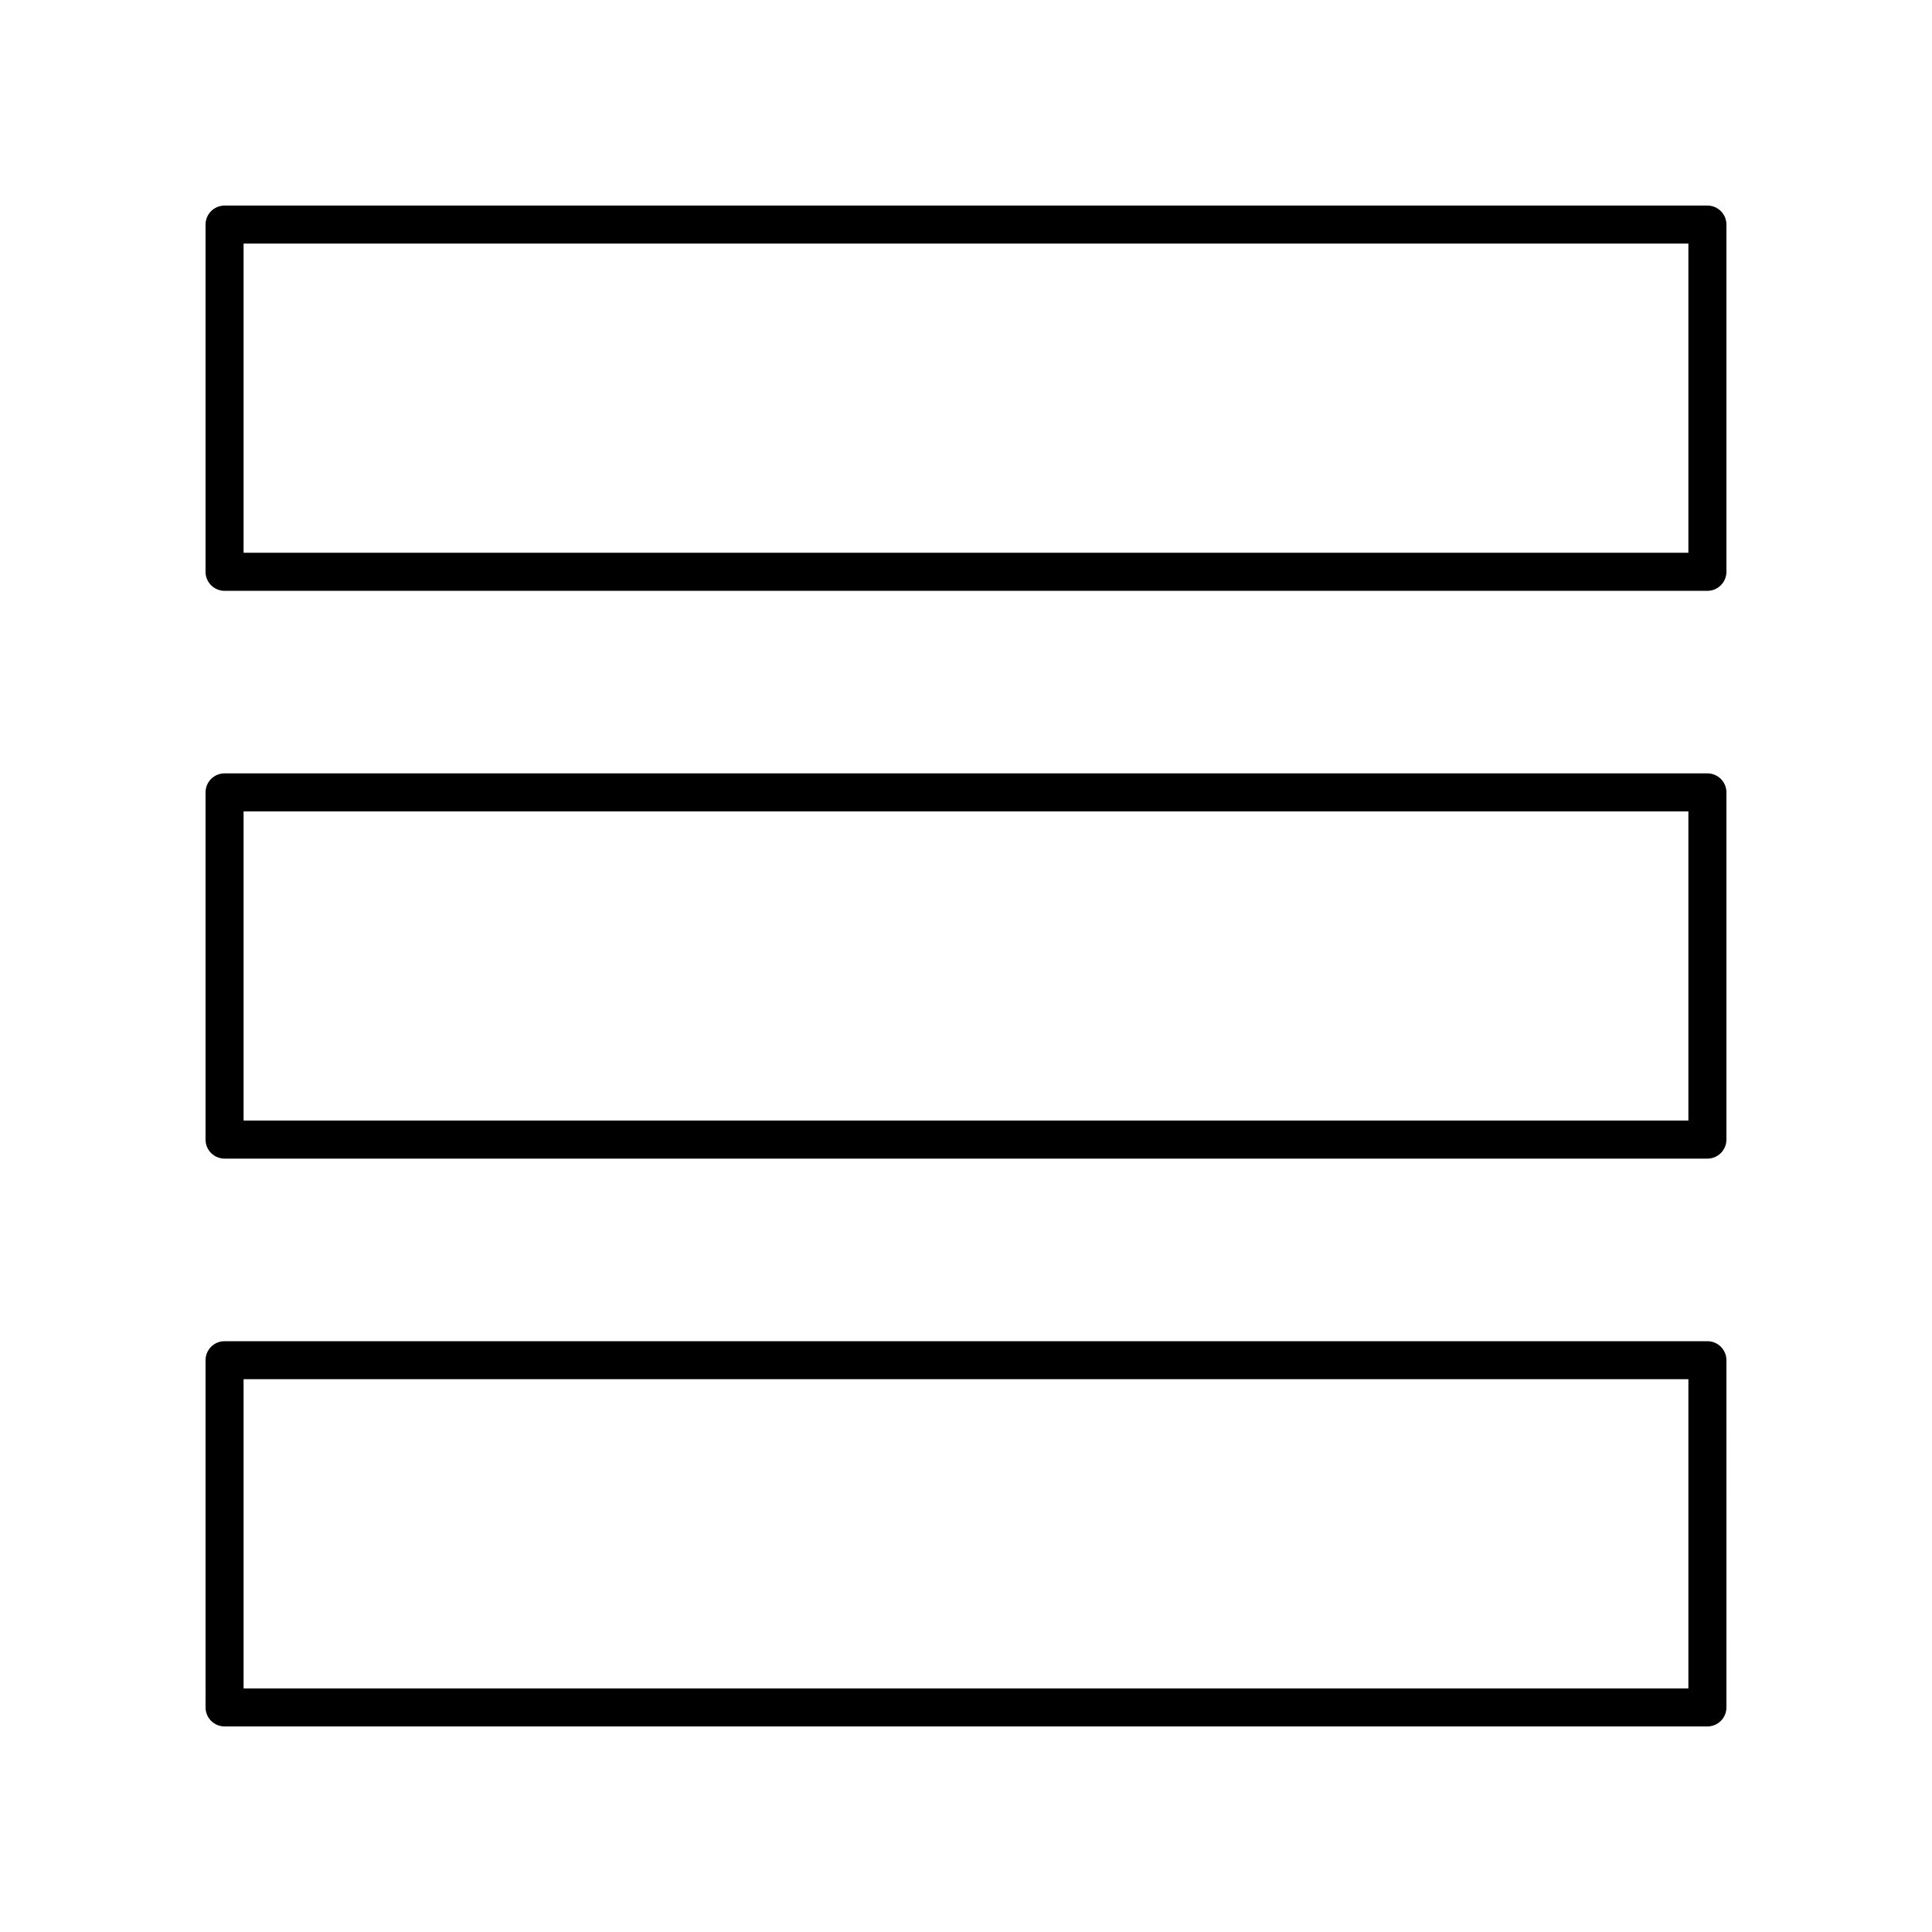
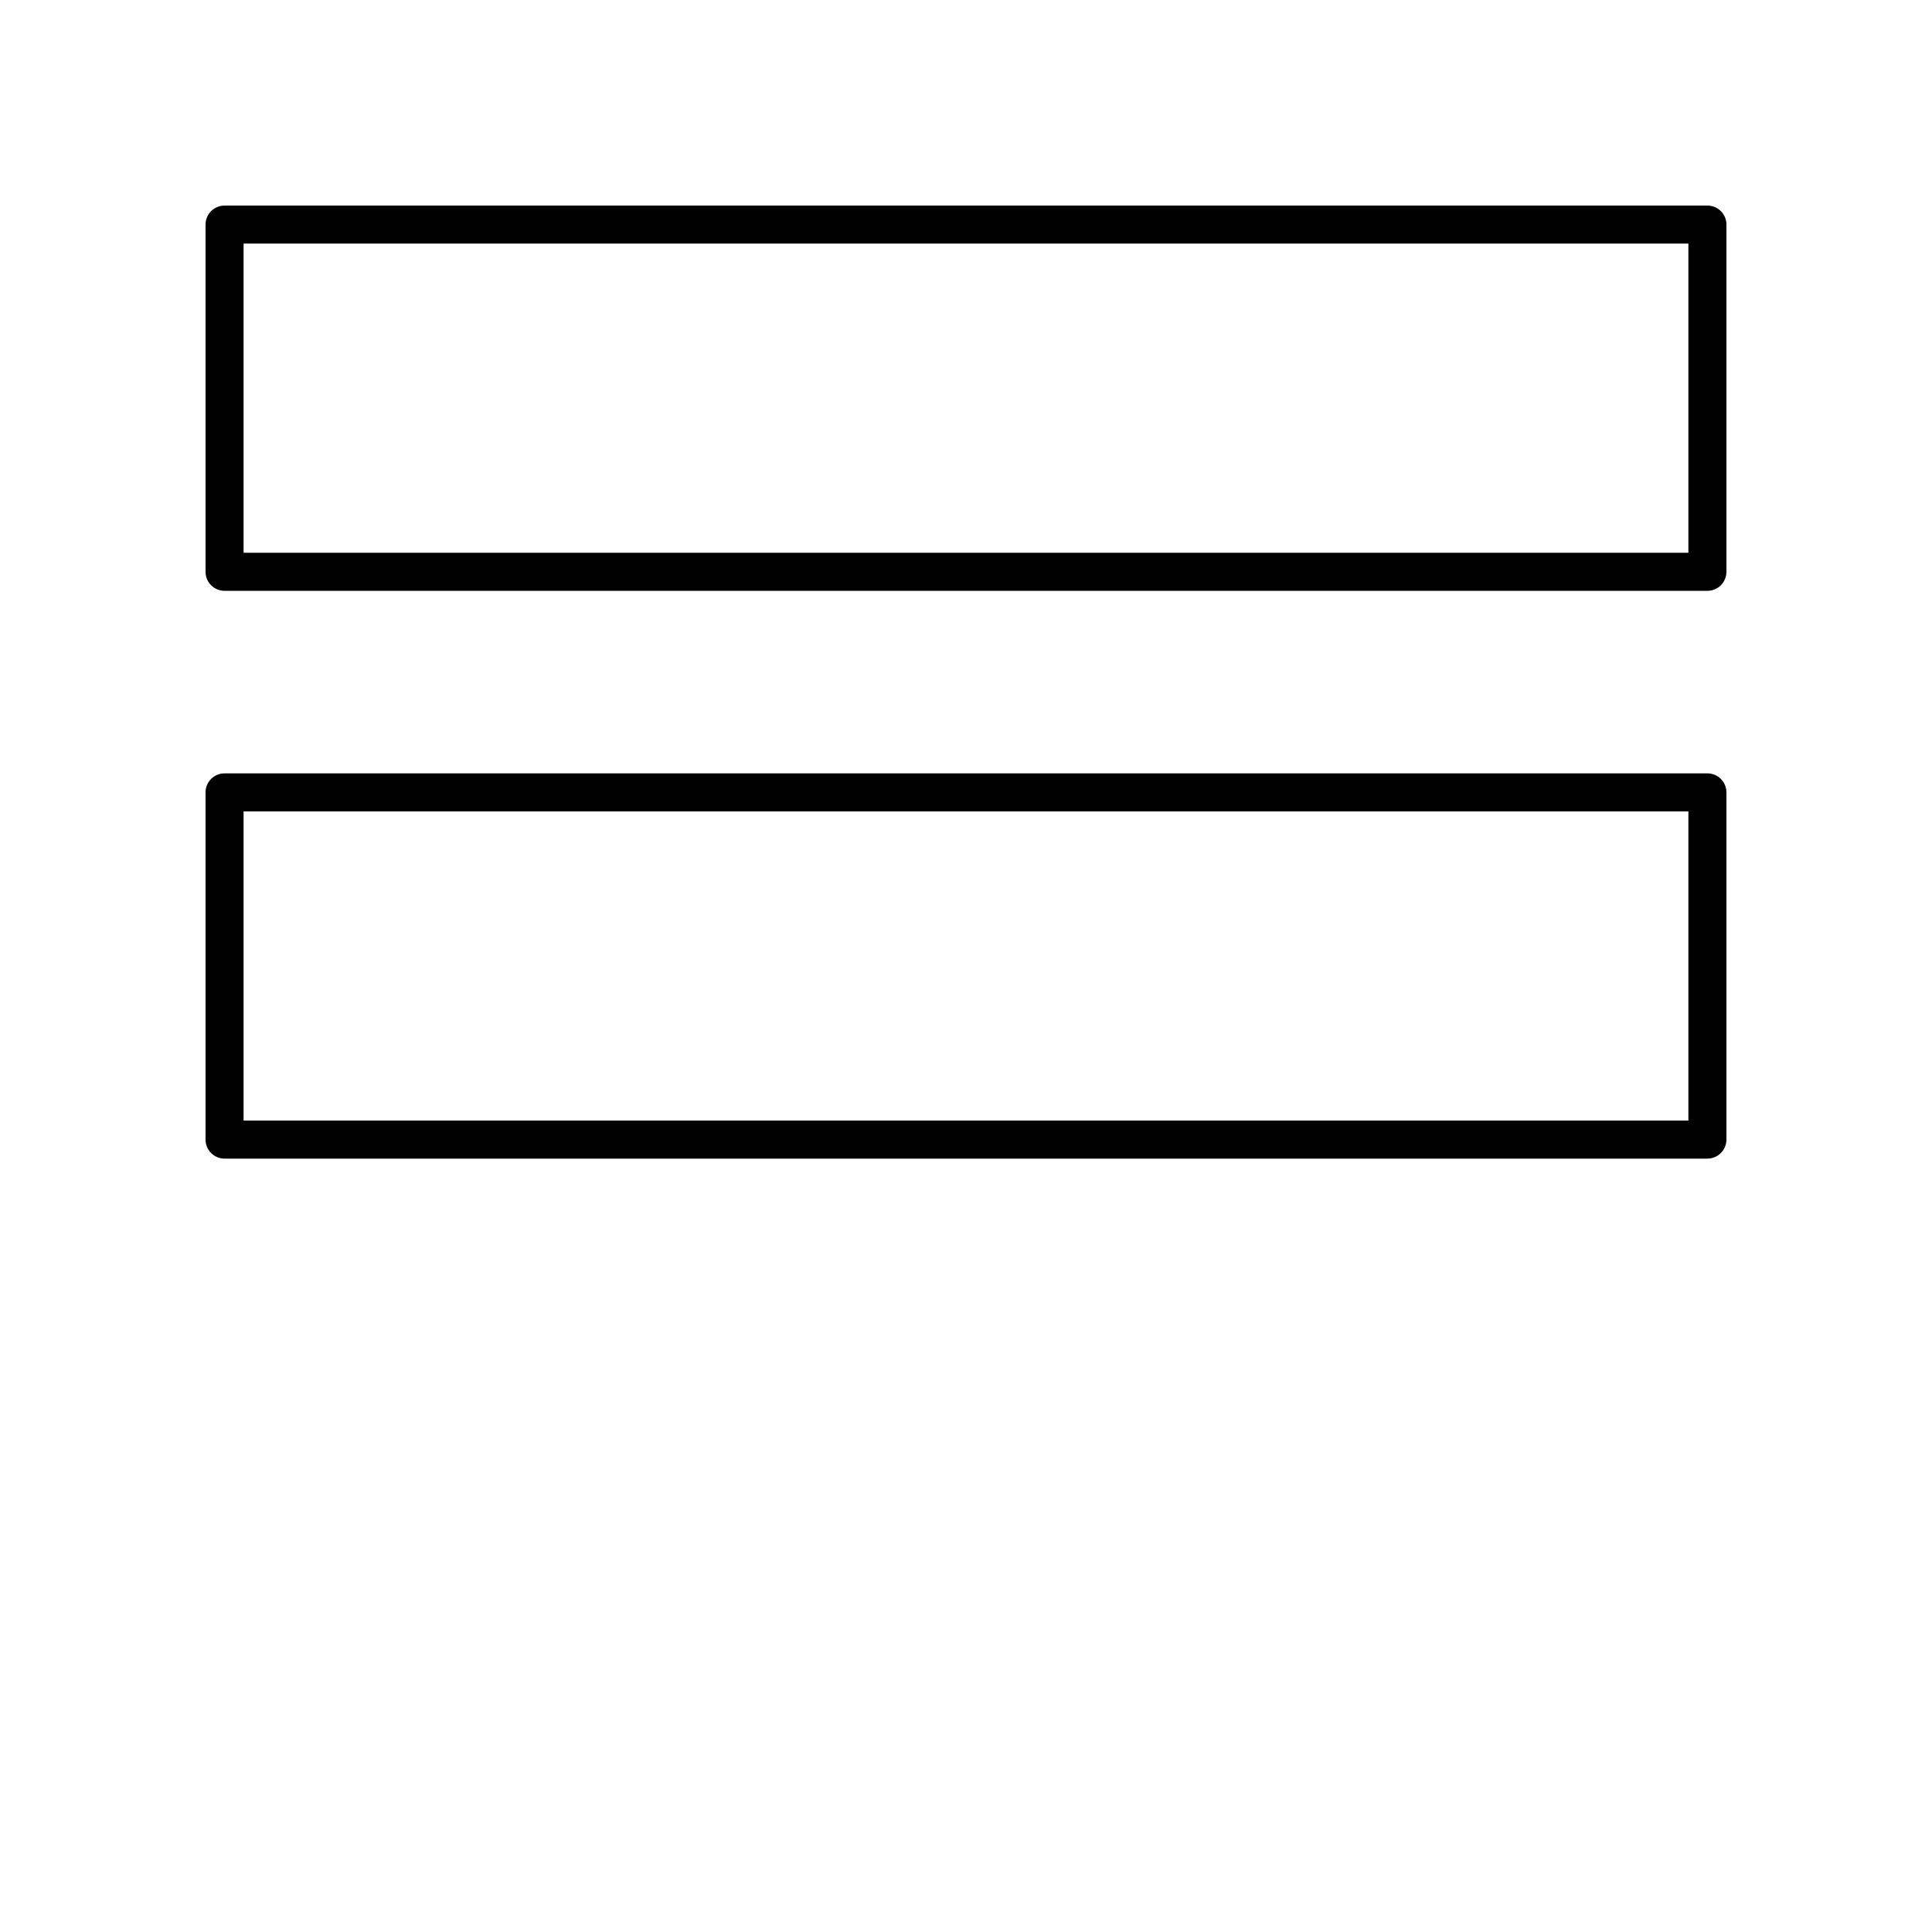
<svg xmlns="http://www.w3.org/2000/svg" fill="#000000" width="800px" height="800px" version="1.1" viewBox="144 144 512 512">
  <g>
    <path d="m596.48 198.48h-392.97c-2.781 0-5.039 2.254-5.039 5.039v92.016c0 2.785 2.254 5.039 5.039 5.039h392.97c2.781 0 5.039-2.254 5.039-5.039v-92.02c0-2.785-2.258-5.035-5.039-5.035zm-5.039 92.012h-382.89v-81.938h382.89z" />
    <path d="m596.48 348.95h-392.97c-2.781 0-5.039 2.254-5.039 5.039v92.016c0 2.785 2.254 5.039 5.039 5.039h392.97c2.781 0 5.039-2.254 5.039-5.039v-92.016c0-2.785-2.258-5.039-5.039-5.039zm-5.039 92.016h-382.89v-81.938h382.89z" />
-     <path d="m596.48 499.43h-392.97c-2.781 0-5.039 2.254-5.039 5.039l0.004 92.012c0 2.785 2.254 5.039 5.039 5.039h392.97c2.781 0 5.039-2.254 5.039-5.039l-0.004-92.016c0-2.785-2.258-5.035-5.039-5.035zm-5.039 92.012h-382.89v-81.938h382.89z" />
  </g>
</svg>